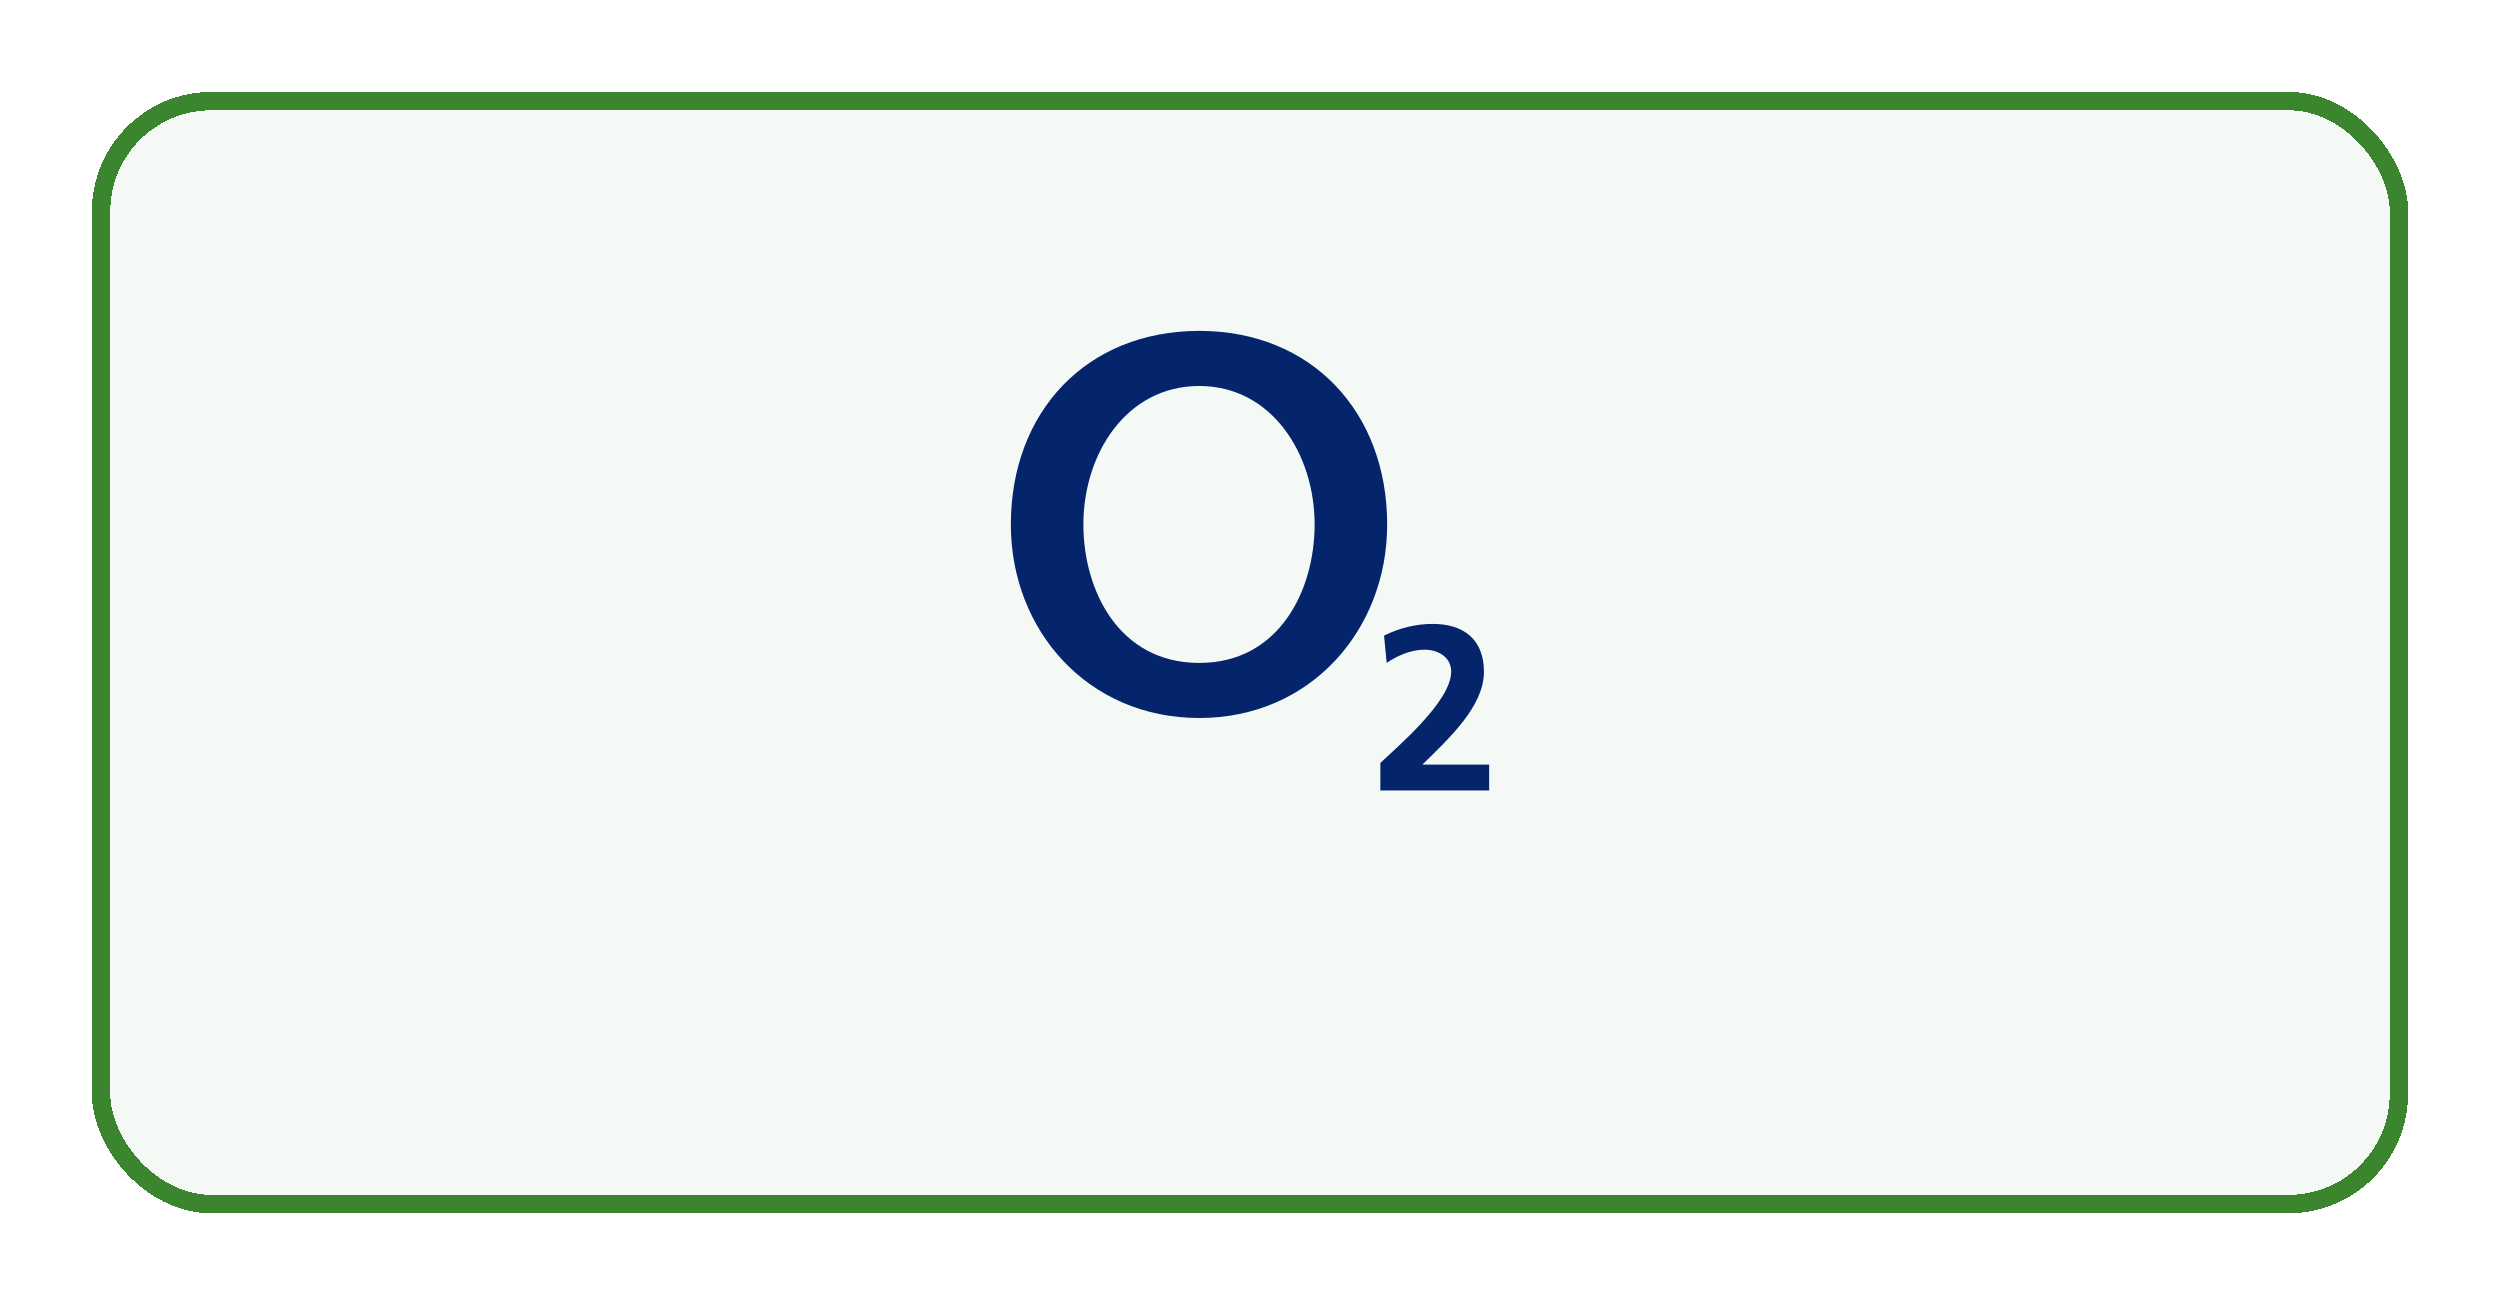
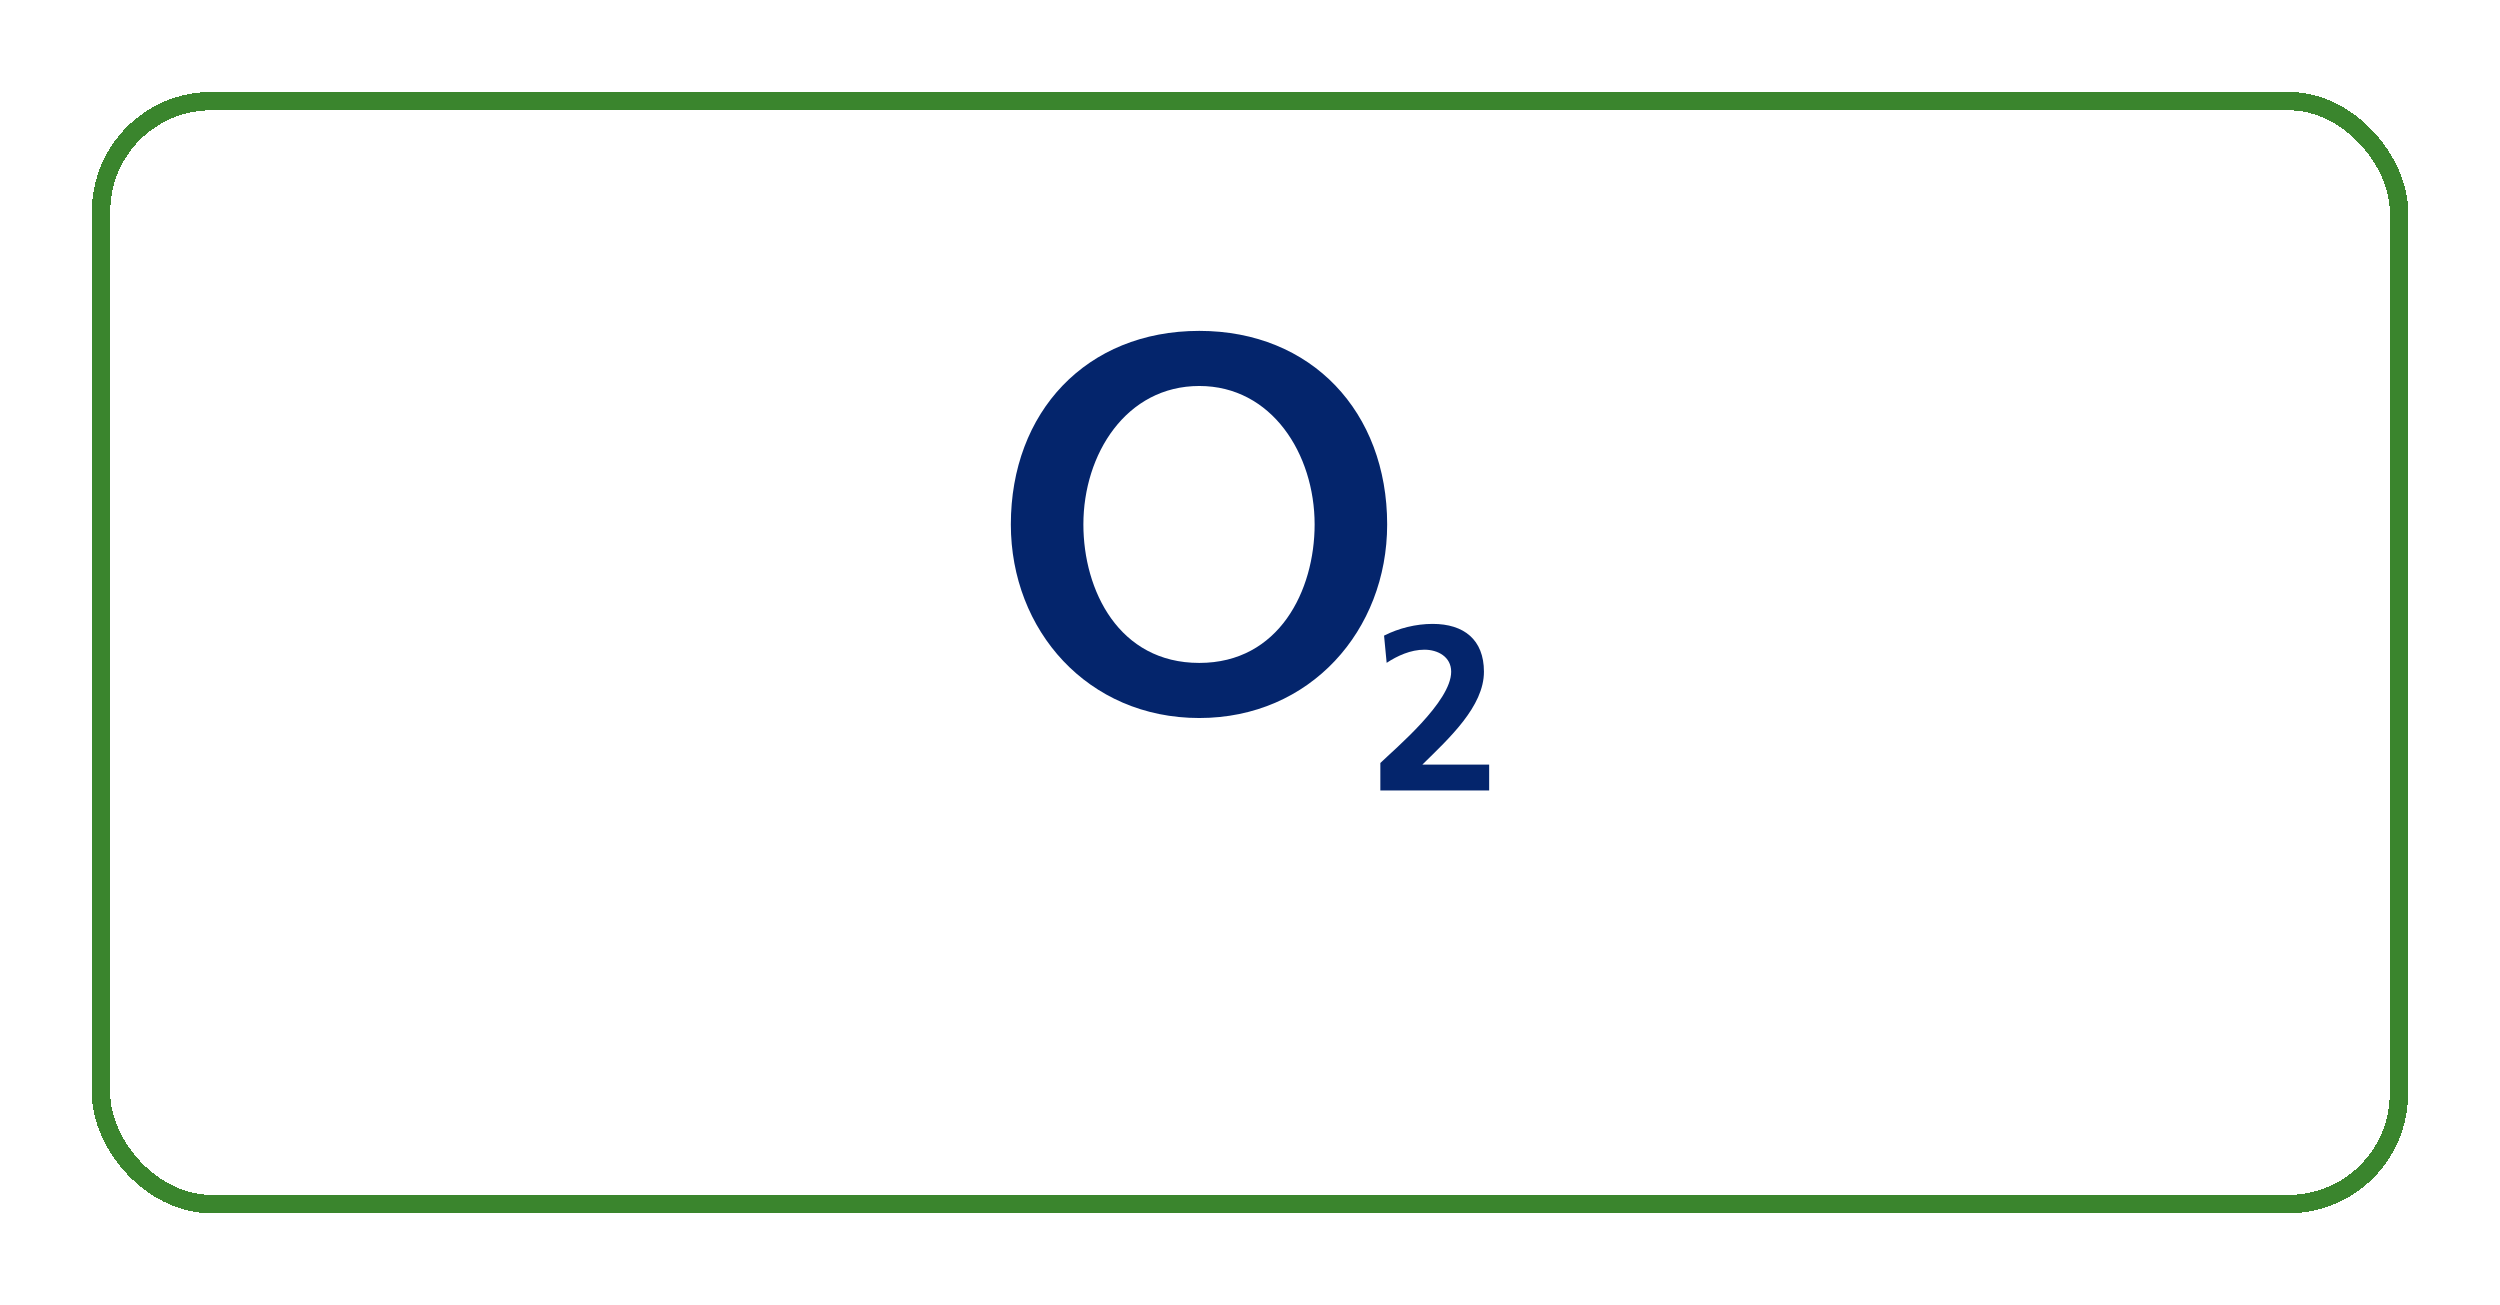
<svg xmlns="http://www.w3.org/2000/svg" fill="none" height="100%" overflow="visible" preserveAspectRatio="none" style="display: block;" viewBox="0 0 272 142" width="100%">
  <g id="Icon">
    <g filter="url(#filter0_d_0_2430)" id="Base">
-       <rect fill="#3A852D" fill-opacity="0.05" height="120" rx="12" shape-rendering="crispEdges" width="250" x="11" y="1" />
      <rect height="120" rx="12" shape-rendering="crispEdges" stroke="#3A852D" stroke-width="2" width="250" x="11" y="1" />
    </g>
    <g id="Vector">
      <path clip-rule="evenodd" d="M109.98 57.06C109.98 68.576 118.341 78.12 130.484 78.12C142.562 78.12 150.923 68.576 150.923 57.06C150.923 44.835 142.715 36 130.484 36C118.188 36 109.98 44.835 109.98 57.06ZM117.872 57.06C117.872 49.409 122.527 41.995 130.484 41.995C138.376 41.995 143.031 49.409 143.031 57.06C143.031 64.238 139.172 72.126 130.484 72.126C121.731 72.126 117.872 64.238 117.872 57.06Z" fill="#04256C" fill-rule="evenodd" />
      <path d="M162.02 86V83.192H154.749C157.66 80.334 161.453 76.863 161.453 73.086C161.453 69.589 159.262 67.88 155.872 67.88C154.062 67.88 152.198 68.34 150.585 69.156L150.868 72.117C152.035 71.351 153.474 70.687 154.978 70.687C156.428 70.687 157.888 71.453 157.888 73.086C157.888 76.353 151.839 81.406 150.182 83.014V86H162.02Z" fill="#04256C" />
    </g>
  </g>
  <defs>
    <filter color-interpolation-filters="sRGB" filterUnits="userSpaceOnUse" height="142" id="filter0_d_0_2430" width="272" x="0" y="0">
      <feFlood flood-opacity="0" result="BackgroundImageFix" />
      <feColorMatrix in="SourceAlpha" result="hardAlpha" type="matrix" values="0 0 0 0 0 0 0 0 0 0 0 0 0 0 0 0 0 0 127 0" />
      <feOffset dy="10" />
      <feGaussianBlur stdDeviation="5" />
      <feComposite in2="hardAlpha" operator="out" />
      <feColorMatrix type="matrix" values="0 0 0 0 0 0 0 0 0 0 0 0 0 0 0 0 0 0 0.05 0" />
      <feBlend in2="BackgroundImageFix" mode="normal" result="effect1_dropShadow_0_2430" />
      <feBlend in="SourceGraphic" in2="effect1_dropShadow_0_2430" mode="normal" result="shape" />
    </filter>
  </defs>
</svg>